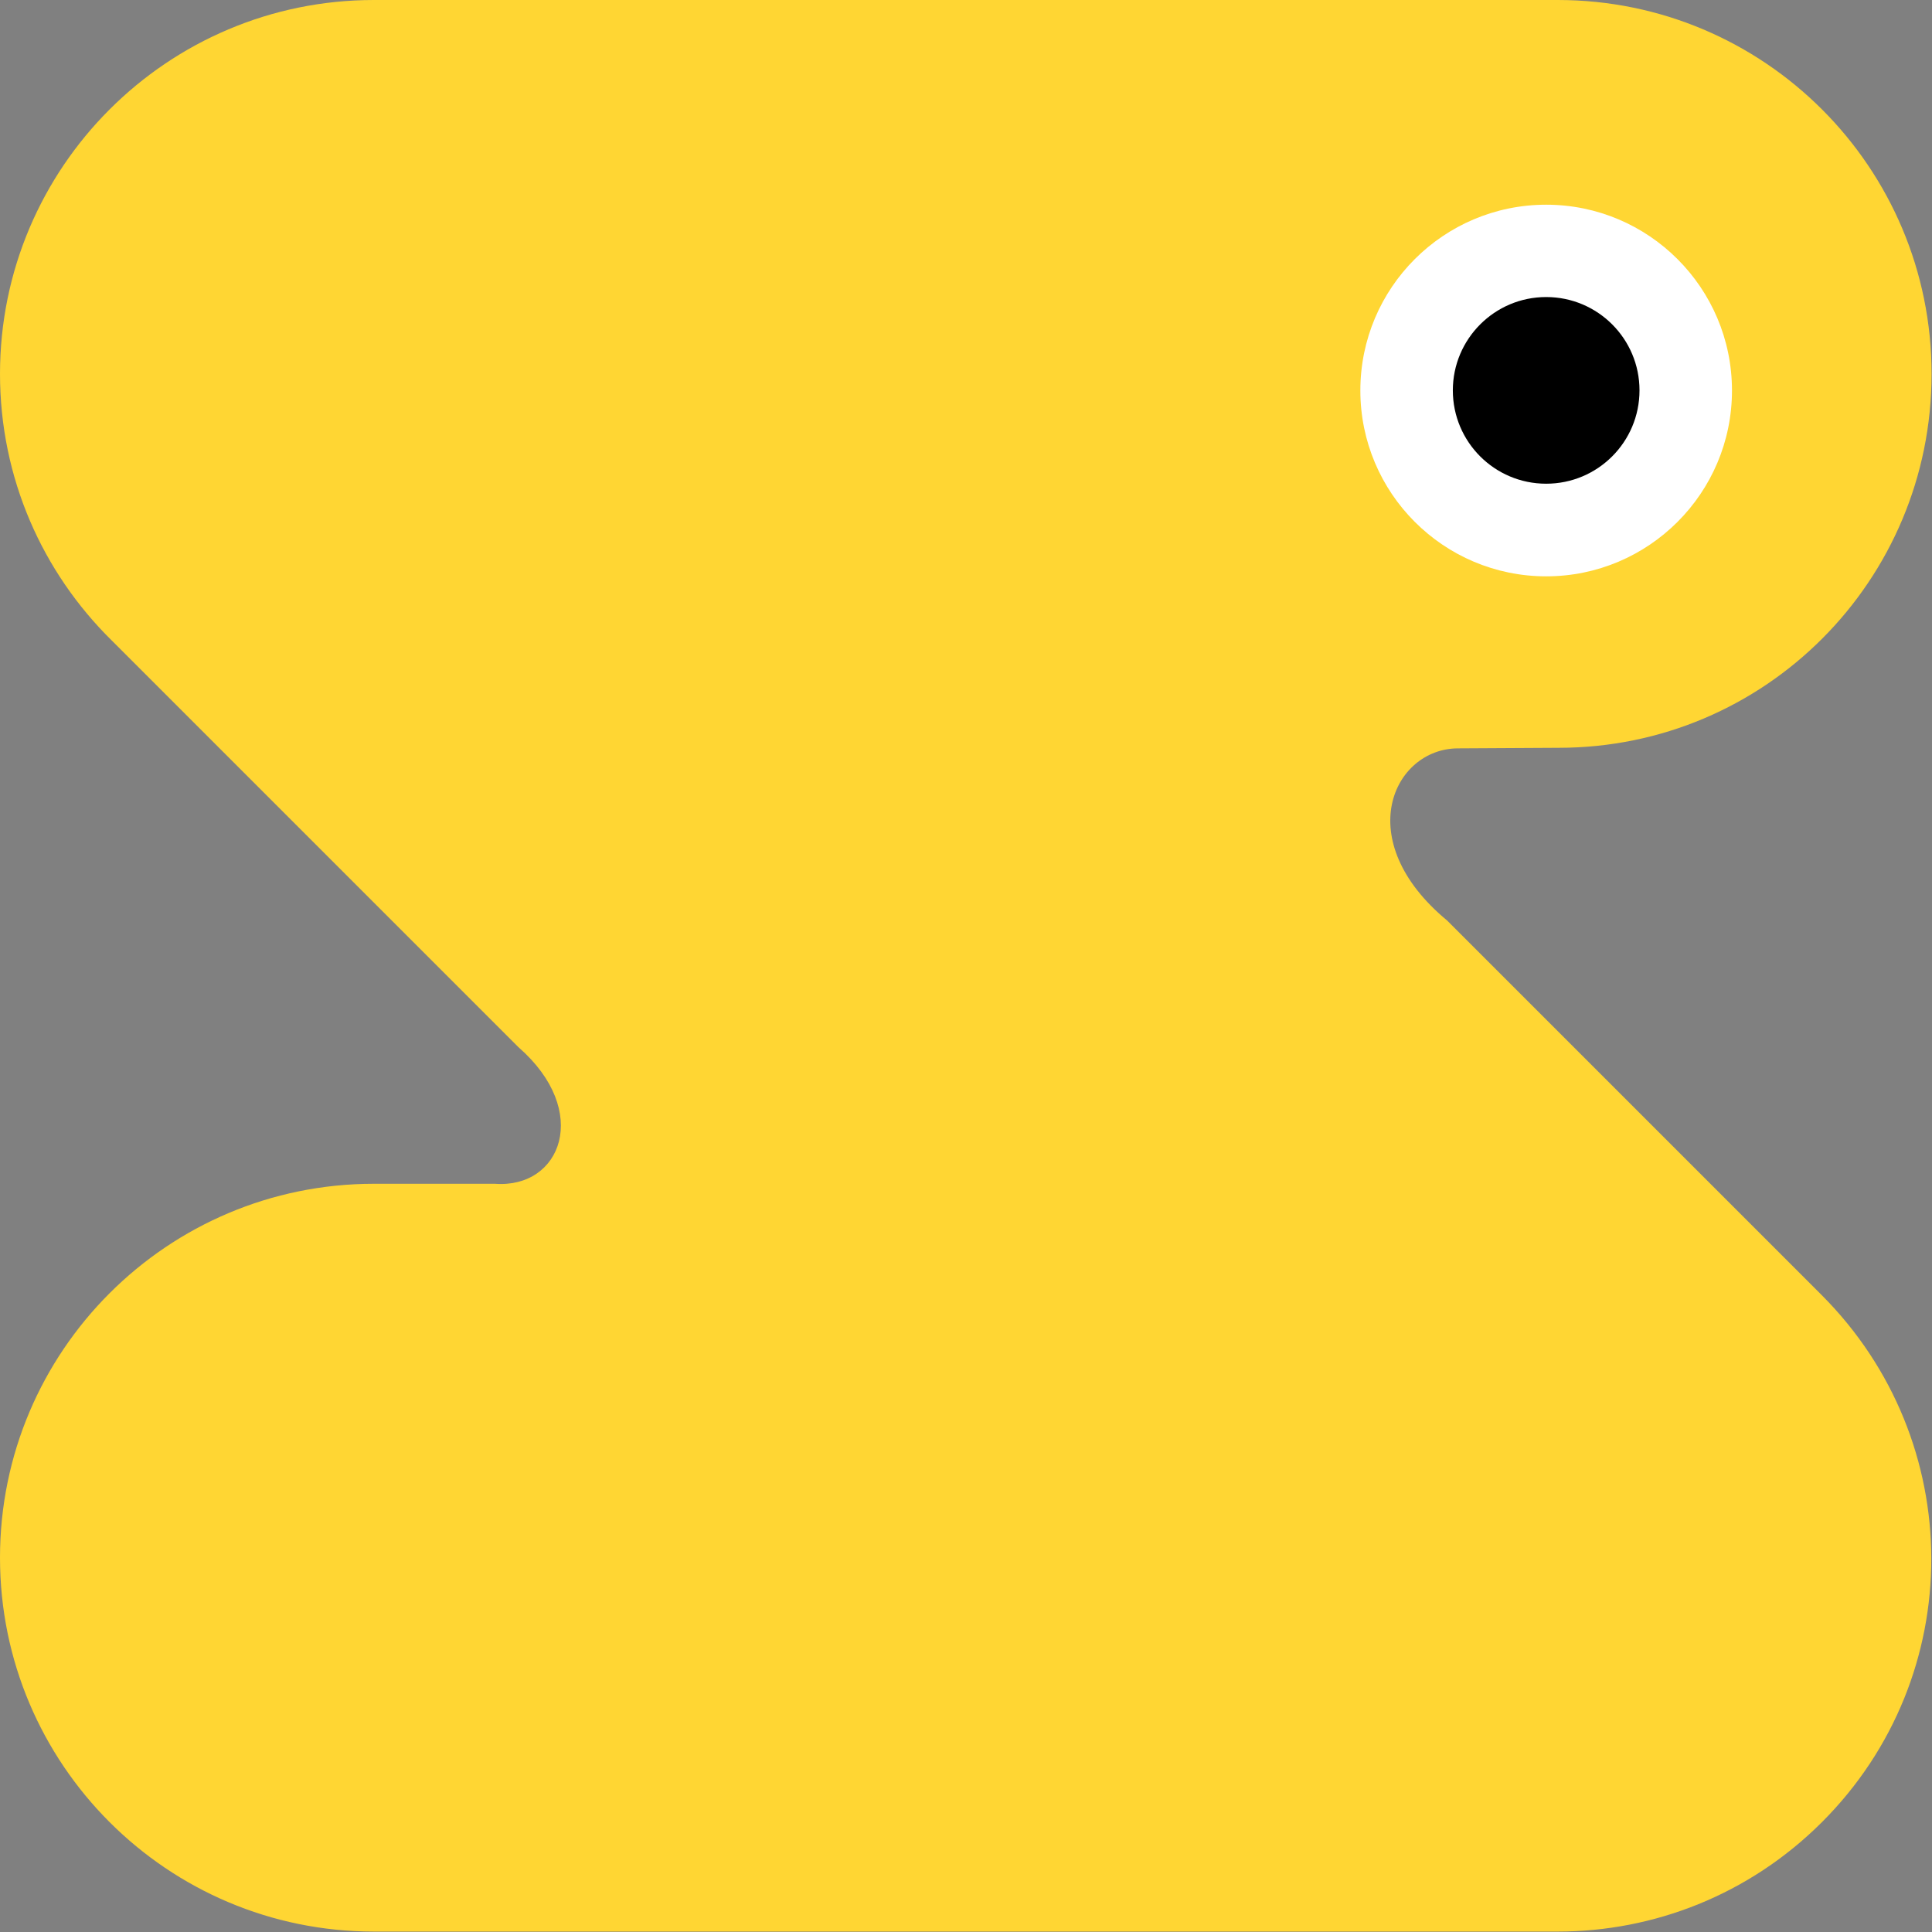
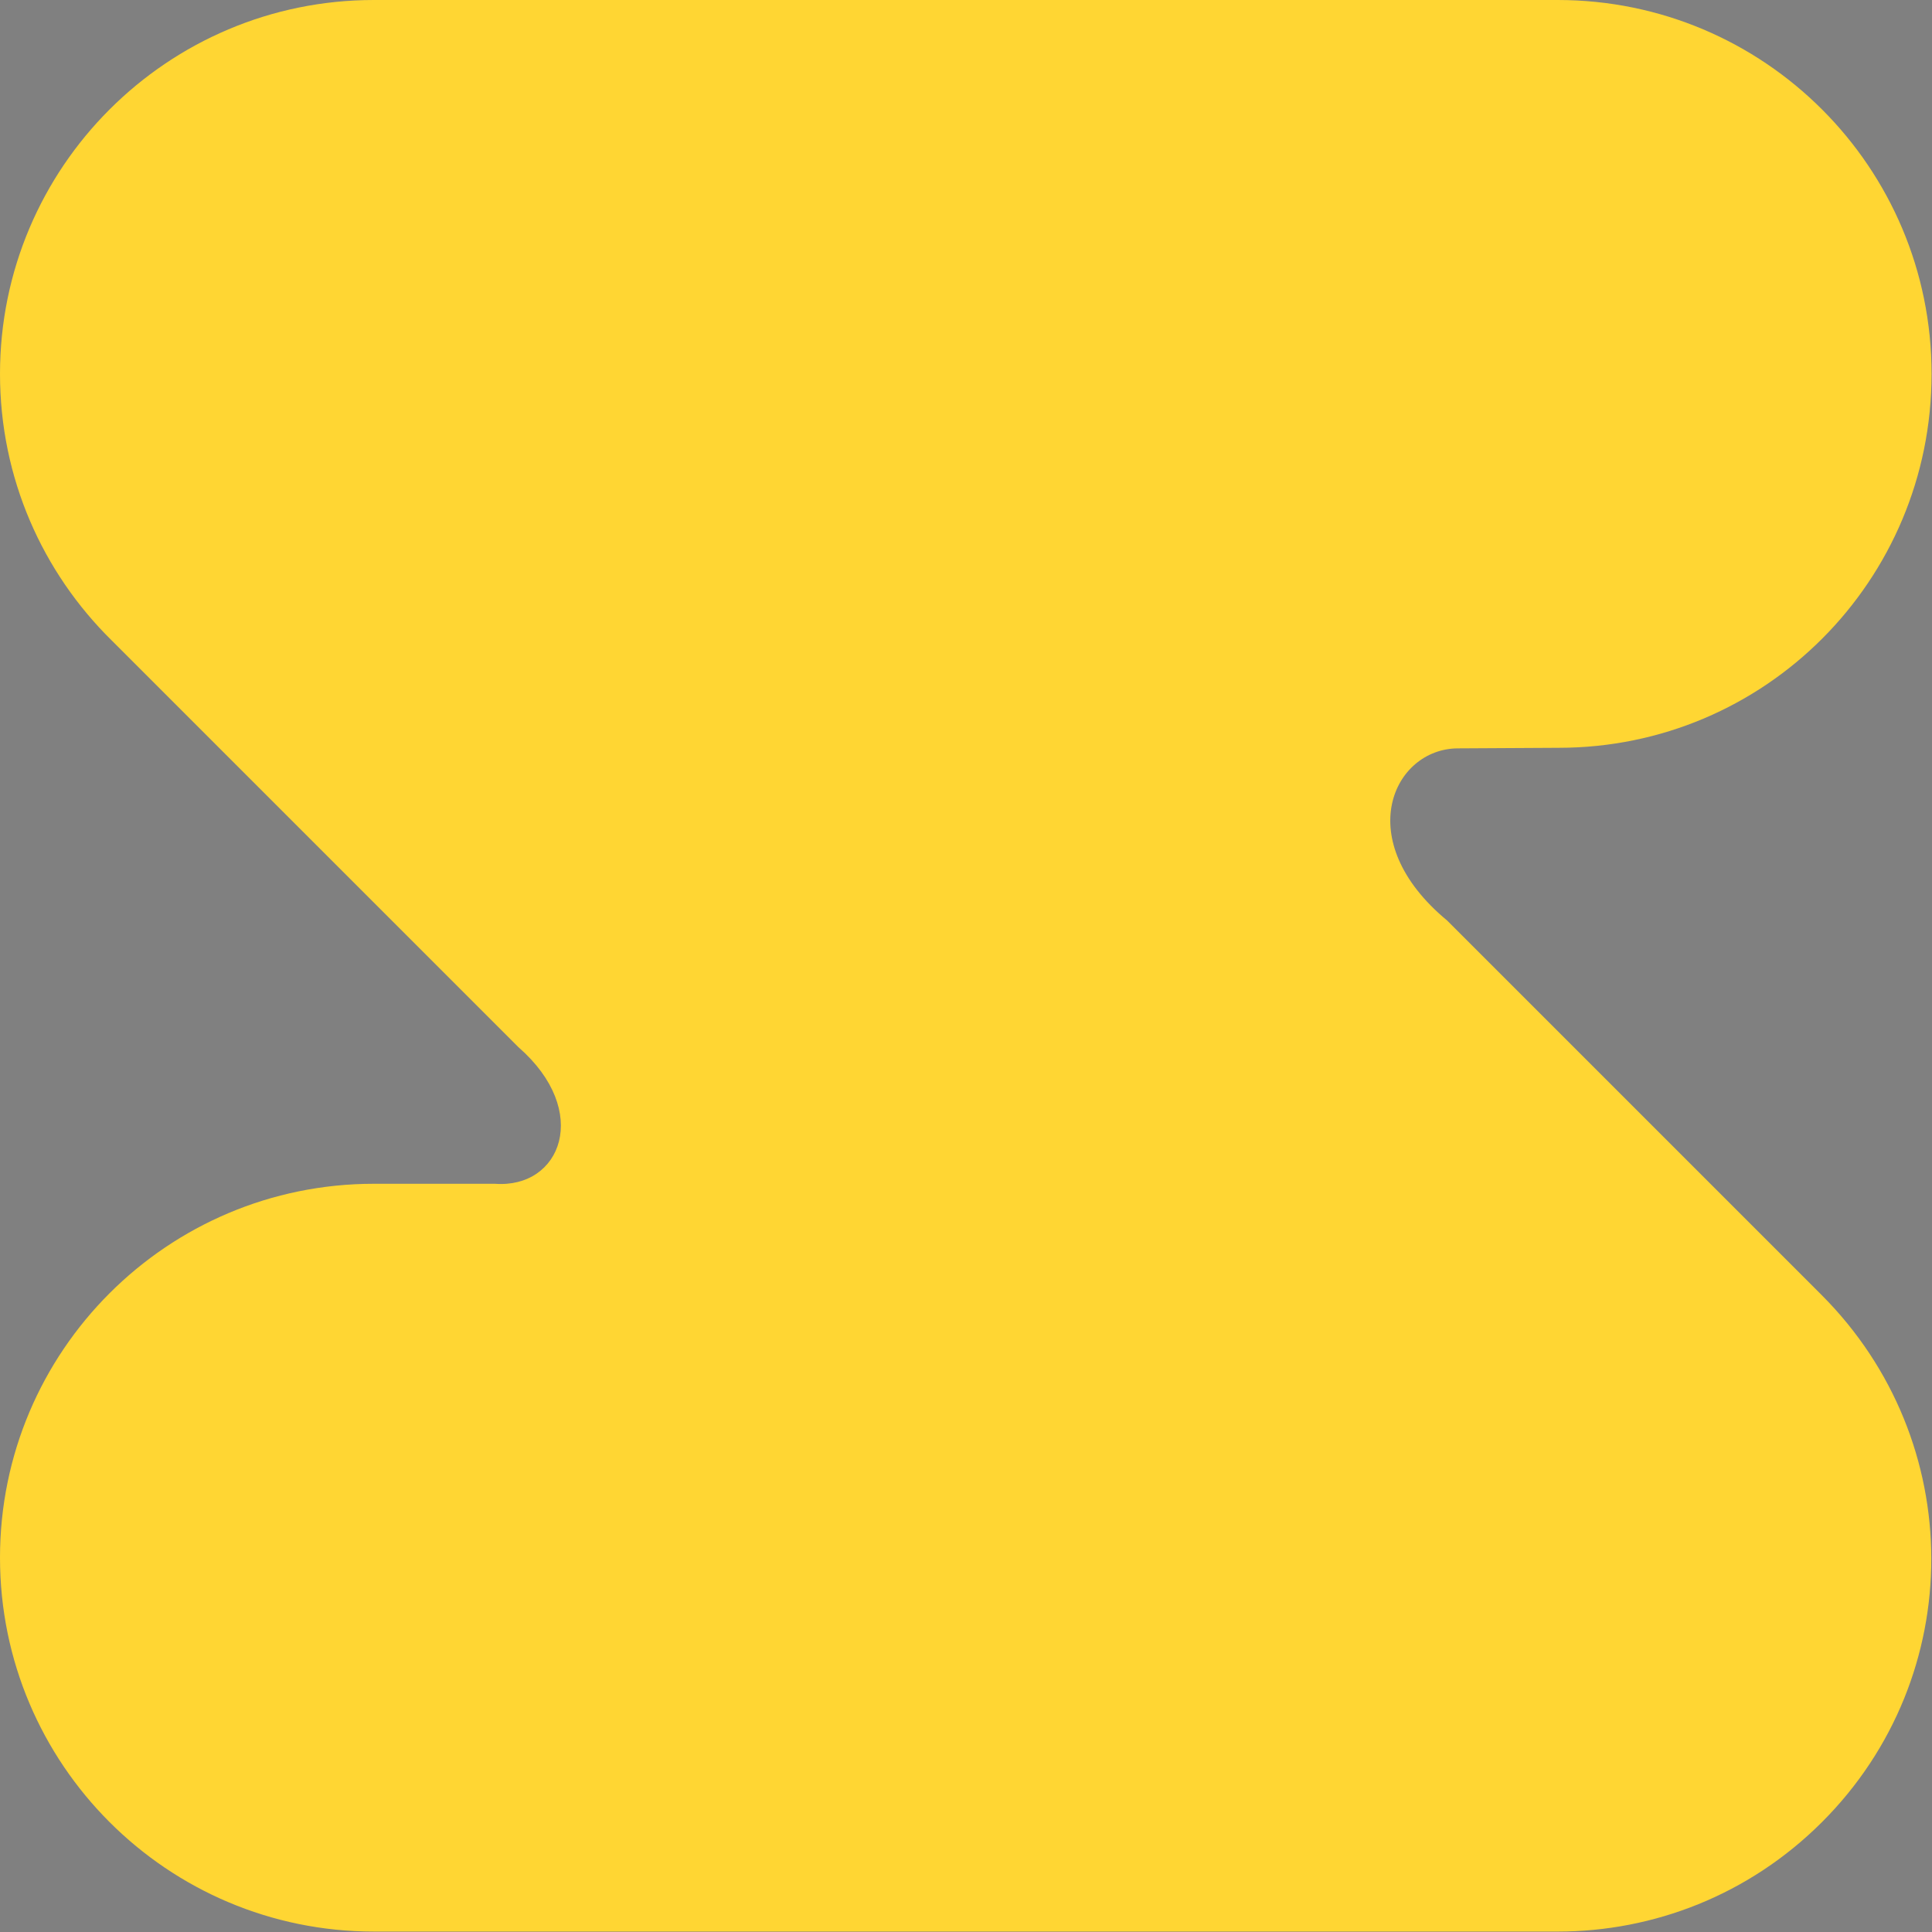
<svg xmlns="http://www.w3.org/2000/svg" width="136" height="136" viewBox="0 0 136 136" fill="none">
  <rect x="0" y="0" width="136" height="136" fill="#808080" stroke="none" />
  <g clip-path="url(#clip0)">
    <path fill-rule="evenodd" clip-rule="evenodd" d="M109.65 0C124.19 0 135.97 11.78 135.97 26.32C135.97 40.86 124.25 52.64 109.72 52.64L102.61 52.68C98.08 52.71 95.04 59.14 101.87 64.8L128.22 91.15C138.5 101.43 138.54 117.98 128.26 128.26C123.12 133.4 116.39 135.97 109.65 135.97H26.32C11.79 135.97 0 124.19 0 109.65C0 95.11 11.79 83.33 26.32 83.33H34.84C39.49 83.68 41.66 78.22 36.49 73.71L7.85 45.07C3 40.29 0 33.66 0 26.32C0 11.78 11.79 0 26.32 0H109.65Z" fill="#FFD633" />
-     <path fill-rule="evenodd" clip-rule="evenodd" d="M108.84 14.41C116.06 14.41 121.92 20.27 121.92 27.49C121.92 34.71 116.06 40.57 108.84 40.57C101.62 40.57 95.76 34.71 95.76 27.49C95.76 20.26 101.62 14.41 108.84 14.41Z" fill="white" />
-     <path fill-rule="evenodd" clip-rule="evenodd" d="M108.84 20.91C112.47 20.91 115.41 23.85 115.41 27.48C115.41 31.11 112.47 34.05 108.84 34.05C105.21 34.05 102.27 31.11 102.27 27.48C102.27 23.86 105.21 20.91 108.84 20.91Z" fill="black" />
  </g>
  <defs>
    <clipPath id="clip0">
      <rect width="135.97" height="135.97" fill="white" />
    </clipPath>
  </defs>
</svg>